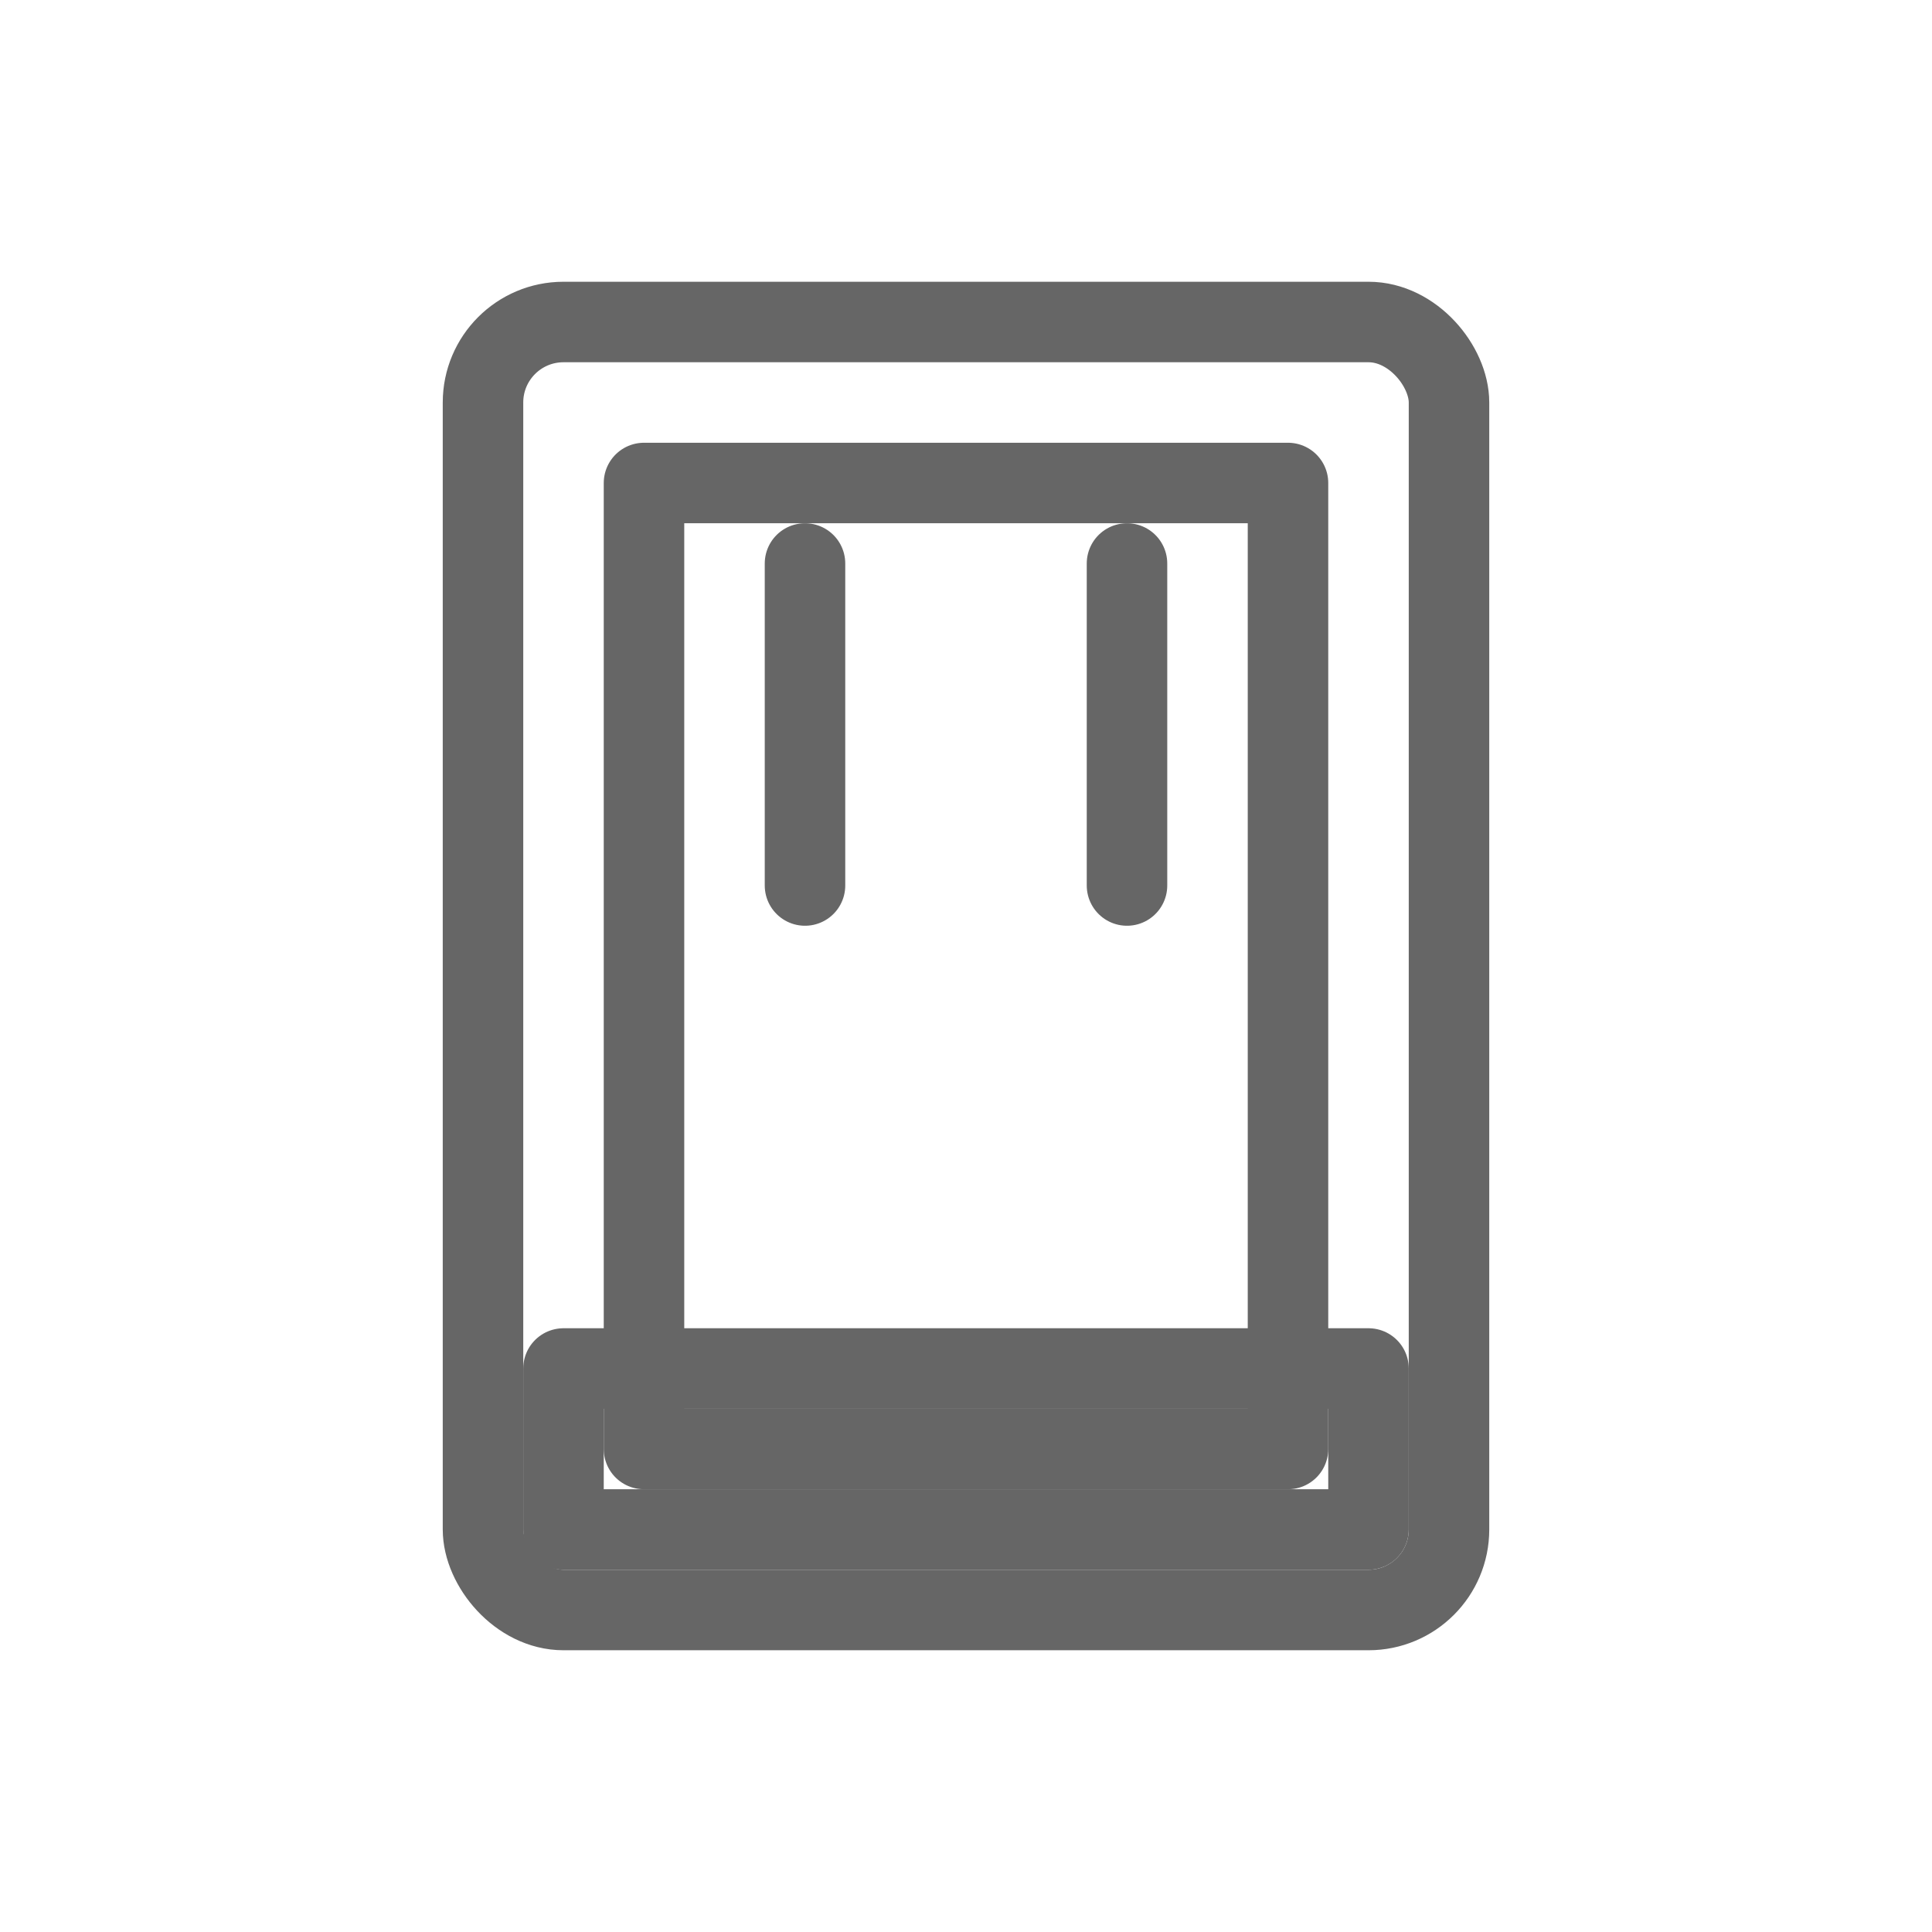
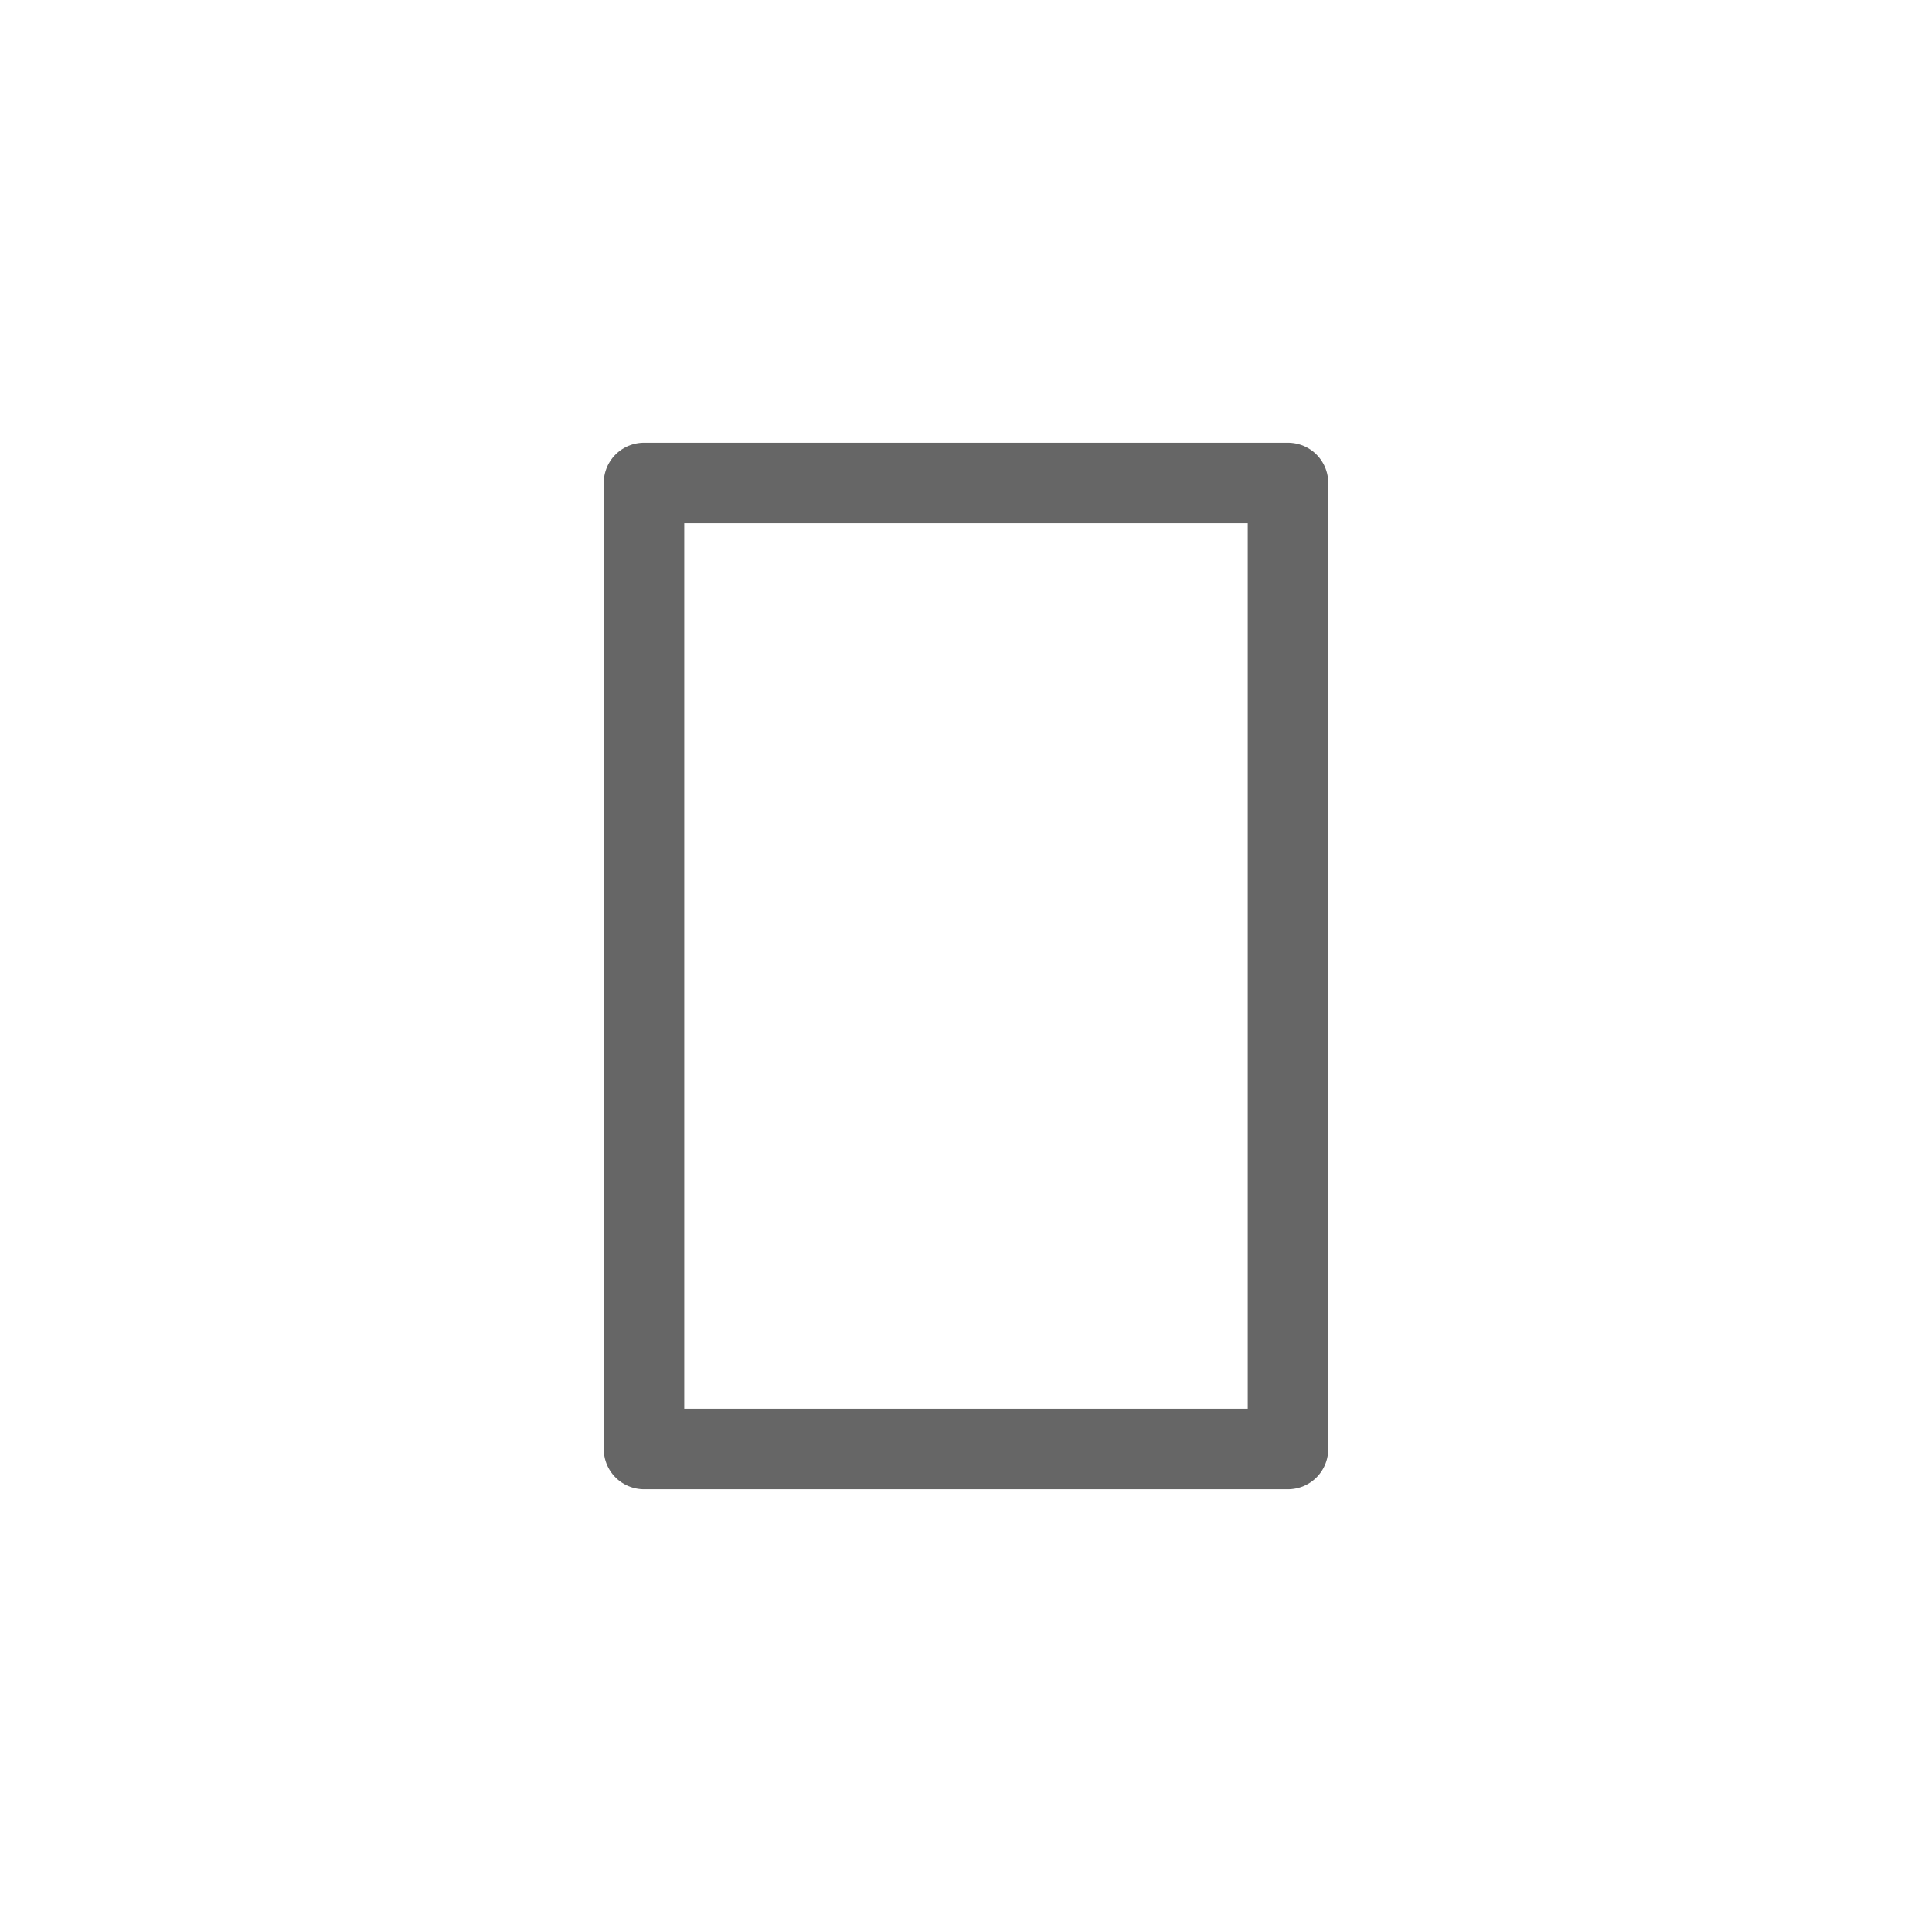
<svg xmlns="http://www.w3.org/2000/svg" viewBox="0 0 48 48">
  <g fill="none" stroke="#666" stroke-width="2" stroke-linecap="round" stroke-linejoin="round">
-     <rect x="12" y="8" width="24" height="32" rx="2" />
    <rect x="16" y="12" width="16" height="24" />
-     <line x1="20" y1="14" x2="20" y2="22" />
-     <line x1="28" y1="14" x2="28" y2="22" />
-     <rect x="14" y="34" width="20" height="4" />
  </g>
</svg>